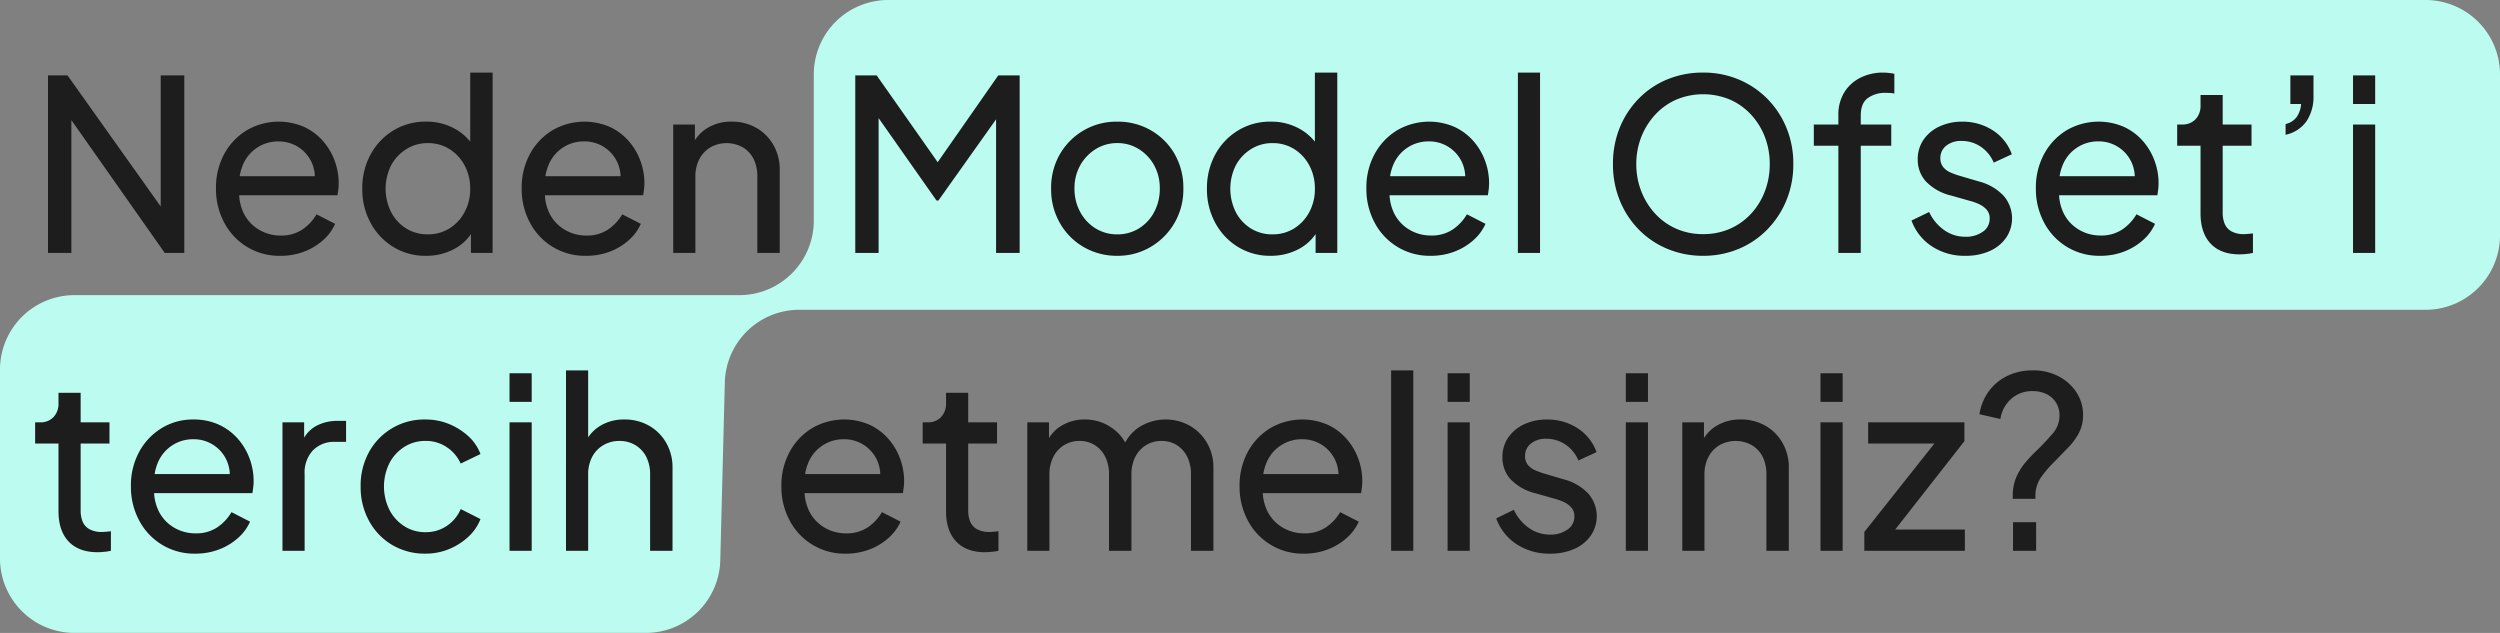
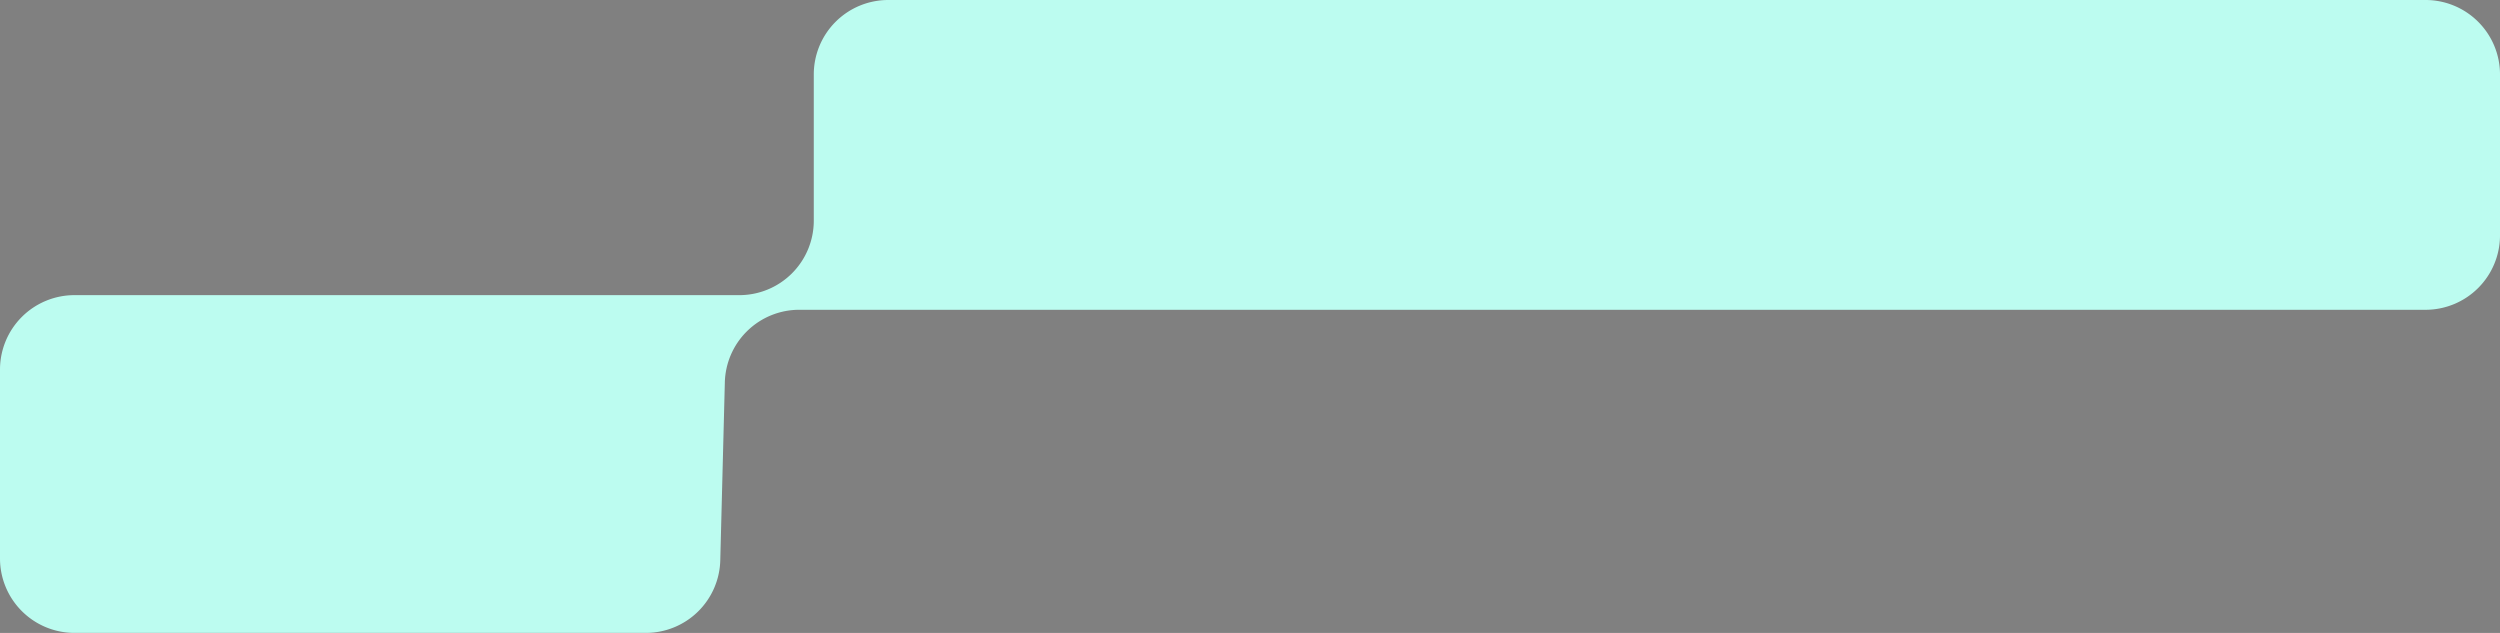
<svg xmlns="http://www.w3.org/2000/svg" width="671.508" height="170" viewBox="0 0 671.508 170">
  <rect x="0" y="0" width="671.508" height="170" fill="#808080" stroke="none" />
  <g id="Group_225" data-name="Group 225" transform="translate(-128.418 -2182.992)">
    <path id="Path_3477" data-name="Path 3477" d="M116.113,163.06a20,20,0,0,1,20-20H549.037a20,20,0,0,1,20,20v43.208a20,20,0,0,1-20,20H112.22a20,20,0,0,0-20,19.6L91,293.457a20,20,0,0,1-20,19.6H-82.471a20,20,0,0,1-20-20V242.335a20,20,0,0,1,20-20H96.113a20,20,0,0,0,20-20Z" transform="translate(230.889 2039.933)" fill="#bcfcf0" />
-     <path id="Path_3719" data-name="Path 3719" d="M5.312,66V18.32H10.56L37.952,56.848l-2.368.256V18.32H41.92V66H36.672L9.408,27.216l2.176-.256V66Zm62.4.768A16.616,16.616,0,0,1,52.672,57.9a19.072,19.072,0,0,1-2.24-9.248A18.873,18.873,0,0,1,52.64,39.44a16.775,16.775,0,0,1,6.016-6.368,17.123,17.123,0,0,1,15.36-.96,15.245,15.245,0,0,1,5.056,3.712,16.827,16.827,0,0,1,3.2,5.312,17.392,17.392,0,0,1,1.12,6.176,14.311,14.311,0,0,1-.1,1.568q-.1.864-.224,1.632H54.784v-5.12H79.616L76.8,47.7a9.864,9.864,0,0,0-.64-5.952,9.667,9.667,0,0,0-8.96-5.7,10.192,10.192,0,0,0-9.376,5.92A13.32,13.32,0,0,0,56.7,48.72a12.557,12.557,0,0,0,1.184,6.624,10.514,10.514,0,0,0,4.1,4.416,11.189,11.189,0,0,0,5.792,1.568,10.165,10.165,0,0,0,5.824-1.6,12.6,12.6,0,0,0,3.84-4.1l4.992,2.56a12.619,12.619,0,0,1-3.168,4.32,16.371,16.371,0,0,1-5.056,3.1A17.523,17.523,0,0,1,67.712,66.768Zm39.1,0A16.408,16.408,0,0,1,98.08,64.4a16.97,16.97,0,0,1-6.112-6.464,18.757,18.757,0,0,1-2.24-9.152,18.838,18.838,0,0,1,2.24-9.248A17.034,17.034,0,0,1,98.08,33.1a16.408,16.408,0,0,1,8.736-2.368,15.586,15.586,0,0,1,7.616,1.824,13.983,13.983,0,0,1,5.248,4.9l-.96,1.472V17.552h6.016V66h-5.824V58.64l.768,1.024a12.5,12.5,0,0,1-5.216,5.248A15.786,15.786,0,0,1,106.816,66.768Zm.512-5.76a10.759,10.759,0,0,0,5.824-1.6,11.509,11.509,0,0,0,4.064-4.384,12.915,12.915,0,0,0,1.5-6.24,13.049,13.049,0,0,0-1.5-6.3,11.509,11.509,0,0,0-4.064-4.384,10.759,10.759,0,0,0-5.824-1.6,10.647,10.647,0,0,0-5.792,1.632,11.551,11.551,0,0,0-4.064,4.352,14.1,14.1,0,0,0,0,12.544,11.269,11.269,0,0,0,4.032,4.384A10.759,10.759,0,0,0,107.328,61.008Zm42.5,5.76a16.616,16.616,0,0,1-15.04-8.864,19.072,19.072,0,0,1-2.24-9.248,18.873,18.873,0,0,1,2.208-9.216,16.775,16.775,0,0,1,6.016-6.368,17.123,17.123,0,0,1,15.36-.96,15.245,15.245,0,0,1,5.056,3.712,16.827,16.827,0,0,1,3.2,5.312,17.392,17.392,0,0,1,1.12,6.176,14.309,14.309,0,0,1-.1,1.568q-.1.864-.224,1.632H136.9v-5.12h24.832l-2.816,2.3a9.864,9.864,0,0,0-.64-5.952,9.667,9.667,0,0,0-8.96-5.7,10.192,10.192,0,0,0-9.376,5.92,13.32,13.32,0,0,0-1.12,6.752A12.556,12.556,0,0,0,140,55.344a10.514,10.514,0,0,0,4.1,4.416,11.189,11.189,0,0,0,5.792,1.568,10.165,10.165,0,0,0,5.824-1.6,12.6,12.6,0,0,0,3.84-4.1l4.992,2.56a12.619,12.619,0,0,1-3.168,4.32,16.371,16.371,0,0,1-5.056,3.1A17.523,17.523,0,0,1,149.824,66.768ZM173.248,66V31.5h5.824v6.72l-.96-.576a10.366,10.366,0,0,1,4.128-5.088,12.13,12.13,0,0,1,6.688-1.824,13.111,13.111,0,0,1,6.624,1.664,12.251,12.251,0,0,1,4.608,4.608,13.091,13.091,0,0,1,1.7,6.656V66H195.84V45.584a10.514,10.514,0,0,0-1.024-4.864,7.569,7.569,0,0,0-2.912-3.1,8.891,8.891,0,0,0-8.64,0,7.956,7.956,0,0,0-2.976,3.136,10.041,10.041,0,0,0-1.088,4.832V66Zm48.9,0V18.32h5.76L245.76,43.728h-2.944L260.544,18.32h5.76V66h-6.336V26.256l2.24.7L244.48,51.92h-.512L226.432,26.96l1.984-.7V66Zm70.4.768a17.671,17.671,0,0,1-9.024-2.336A17.306,17.306,0,0,1,277.12,58a18.2,18.2,0,0,1-2.368-9.28,18.046,18.046,0,0,1,2.336-9.216,17.486,17.486,0,0,1,15.456-8.768,17.671,17.671,0,0,1,9.024,2.336,17.207,17.207,0,0,1,6.368,6.368,18.173,18.173,0,0,1,2.336,9.28,17.769,17.769,0,0,1-8.864,15.712A17.255,17.255,0,0,1,292.544,66.768Zm0-5.76a10.805,10.805,0,0,0,5.792-1.6,11.366,11.366,0,0,0,4.1-4.416,13.1,13.1,0,0,0,1.5-6.272,12.681,12.681,0,0,0-1.5-6.24,11.8,11.8,0,0,0-4.1-4.352,10.647,10.647,0,0,0-5.792-1.632,10.76,10.76,0,0,0-5.856,1.632,12.065,12.065,0,0,0-4.128,4.352,12.469,12.469,0,0,0-1.536,6.24,12.881,12.881,0,0,0,1.536,6.272,11.6,11.6,0,0,0,4.128,4.416A10.921,10.921,0,0,0,292.544,61.008Zm41.152,5.76A16.408,16.408,0,0,1,324.96,64.4a16.97,16.97,0,0,1-6.112-6.464,18.757,18.757,0,0,1-2.24-9.152,18.838,18.838,0,0,1,2.24-9.248A17.034,17.034,0,0,1,324.96,33.1a16.408,16.408,0,0,1,8.736-2.368,15.586,15.586,0,0,1,7.616,1.824,13.983,13.983,0,0,1,5.248,4.9l-.96,1.472V17.552h6.016V66h-5.824V58.64l.768,1.024a12.5,12.5,0,0,1-5.216,5.248A15.786,15.786,0,0,1,333.7,66.768Zm.512-5.76a10.759,10.759,0,0,0,5.824-1.6,11.509,11.509,0,0,0,4.064-4.384,12.915,12.915,0,0,0,1.5-6.24,13.049,13.049,0,0,0-1.5-6.3,11.509,11.509,0,0,0-4.064-4.384,10.759,10.759,0,0,0-5.824-1.6,10.647,10.647,0,0,0-5.792,1.632,11.551,11.551,0,0,0-4.064,4.352,14.1,14.1,0,0,0,0,12.544,11.269,11.269,0,0,0,4.032,4.384A10.759,10.759,0,0,0,334.208,61.008Zm42.5,5.76a16.616,16.616,0,0,1-15.04-8.864,19.072,19.072,0,0,1-2.24-9.248,18.873,18.873,0,0,1,2.208-9.216,16.775,16.775,0,0,1,6.016-6.368,17.123,17.123,0,0,1,15.36-.96,15.245,15.245,0,0,1,5.056,3.712,16.827,16.827,0,0,1,3.2,5.312,17.392,17.392,0,0,1,1.12,6.176,14.313,14.313,0,0,1-.1,1.568q-.1.864-.224,1.632H363.776v-5.12h24.832l-2.816,2.3a9.864,9.864,0,0,0-.64-5.952,9.667,9.667,0,0,0-8.96-5.7,10.192,10.192,0,0,0-9.376,5.92,13.32,13.32,0,0,0-1.12,6.752,12.557,12.557,0,0,0,1.184,6.624,10.514,10.514,0,0,0,4.1,4.416,11.189,11.189,0,0,0,5.792,1.568,10.165,10.165,0,0,0,5.824-1.6,12.6,12.6,0,0,0,3.84-4.1l4.992,2.56a12.619,12.619,0,0,1-3.168,4.32,16.371,16.371,0,0,1-5.056,3.1A17.523,17.523,0,0,1,376.7,66.768ZM400.128,66V17.552h5.952V66Zm49.728.768a24.565,24.565,0,0,1-9.472-1.824,23.2,23.2,0,0,1-7.712-5.152,23.969,23.969,0,0,1-5.152-7.84,25.575,25.575,0,0,1-1.856-9.824,25.507,25.507,0,0,1,1.856-9.856,24.054,24.054,0,0,1,5.152-7.808,22.875,22.875,0,0,1,7.68-5.12,24.877,24.877,0,0,1,9.5-1.792,24.494,24.494,0,0,1,9.5,1.824,23.527,23.527,0,0,1,7.68,5.12,24.112,24.112,0,0,1,5.184,7.776,25.128,25.128,0,0,1,1.888,9.856,25.2,25.2,0,0,1-1.888,9.824,24.4,24.4,0,0,1-5.184,7.84,23.283,23.283,0,0,1-7.68,5.152A24.494,24.494,0,0,1,449.856,66.768Zm0-5.824a17.724,17.724,0,0,0,7.232-1.44,16.969,16.969,0,0,0,5.664-4.032,18.5,18.5,0,0,0,3.712-6.016,20.3,20.3,0,0,0,1.312-7.328,20.049,20.049,0,0,0-1.312-7.3,18.584,18.584,0,0,0-3.712-5.984,16.969,16.969,0,0,0-5.664-4.032,18.72,18.72,0,0,0-14.4,0,16.969,16.969,0,0,0-5.664,4.032,19.044,19.044,0,0,0-3.744,5.984,19.626,19.626,0,0,0-1.344,7.3,19.875,19.875,0,0,0,1.344,7.328,18.954,18.954,0,0,0,3.744,6.016,16.969,16.969,0,0,0,5.664,4.032A17.562,17.562,0,0,0,449.856,60.944ZM486.208,66V37.2h-6.592V31.5h6.592V29.072A11.435,11.435,0,0,1,487.84,22.8a10.678,10.678,0,0,1,4.352-3.9,13.465,13.465,0,0,1,6.048-1.344,14.311,14.311,0,0,1,1.568.1,13.873,13.873,0,0,1,1.44.224v5.312a6.238,6.238,0,0,0-1.216-.16q-.7-.032-1.088-.032a7.867,7.867,0,0,0-4.832,1.408q-1.888,1.408-1.888,4.672V31.5h8.192v5.7h-8.192V66Zm34.112.768a15.886,15.886,0,0,1-9.024-2.56,13.845,13.845,0,0,1-5.44-6.912l4.736-2.3a12.263,12.263,0,0,0,4.032,4.864,9.707,9.707,0,0,0,5.7,1.792,7.761,7.761,0,0,0,4.672-1.344,4.153,4.153,0,0,0,1.856-3.52,3.471,3.471,0,0,0-.864-2.464,6.346,6.346,0,0,0-2.08-1.472,13.668,13.668,0,0,0-2.24-.8l-5.184-1.472a13.771,13.771,0,0,1-6.816-3.84,8.662,8.662,0,0,1-2.144-5.824,9.174,9.174,0,0,1,1.568-5.344,10.525,10.525,0,0,1,4.288-3.552,14.182,14.182,0,0,1,6.112-1.28,14.862,14.862,0,0,1,8.16,2.3A12.621,12.621,0,0,1,532.8,39.5l-4.864,2.24a9.59,9.59,0,0,0-3.456-4.256A9,9,0,0,0,519.3,35.92a6.193,6.193,0,0,0-4.16,1.312,4.154,4.154,0,0,0-1.536,3.3,3.64,3.64,0,0,0,.768,2.4,5,5,0,0,0,1.856,1.408,20.089,20.089,0,0,0,2.112.8l5.632,1.664a13.807,13.807,0,0,1,6.56,3.776,9.225,9.225,0,0,1,.736,11.328,10.546,10.546,0,0,1-4.416,3.584A15.634,15.634,0,0,1,520.32,66.768Zm36.224,0A16.616,16.616,0,0,1,541.5,57.9a19.072,19.072,0,0,1-2.24-9.248,18.873,18.873,0,0,1,2.208-9.216,16.775,16.775,0,0,1,6.016-6.368,17.123,17.123,0,0,1,15.36-.96,15.245,15.245,0,0,1,5.056,3.712,16.827,16.827,0,0,1,3.2,5.312,17.393,17.393,0,0,1,1.12,6.176,14.319,14.319,0,0,1-.1,1.568q-.1.864-.224,1.632H543.616v-5.12h24.832l-2.816,2.3a9.865,9.865,0,0,0-.64-5.952,9.667,9.667,0,0,0-8.96-5.7,10.192,10.192,0,0,0-9.376,5.92,13.32,13.32,0,0,0-1.12,6.752,12.556,12.556,0,0,0,1.184,6.624,10.514,10.514,0,0,0,4.1,4.416,11.189,11.189,0,0,0,5.792,1.568,10.164,10.164,0,0,0,5.824-1.6,12.6,12.6,0,0,0,3.84-4.1l4.992,2.56a12.618,12.618,0,0,1-3.168,4.32,16.37,16.37,0,0,1-5.056,3.1A17.523,17.523,0,0,1,556.544,66.768Zm37.44-.384q-5.056,0-7.776-2.88t-2.72-8.128V37.2h-6.272V31.5h1.28a4.8,4.8,0,0,0,3.648-1.408,5.153,5.153,0,0,0,1.344-3.712V23.568h5.952V31.5h7.744v5.7H589.44V55.184a7.649,7.649,0,0,0,.544,3.008,4.171,4.171,0,0,0,1.824,2.016,6.779,6.779,0,0,0,3.392.736q.448,0,1.12-.064t1.248-.128V66a14.176,14.176,0,0,1-1.856.288Q594.688,66.384,593.984,66.384Zm12.352-32.128v-2.88a5.069,5.069,0,0,0,2.976-1.888A6.925,6.925,0,0,0,610.5,26h-2.88V18.32h6.208v5.44a11.791,11.791,0,0,1-1.888,6.88A9.112,9.112,0,0,1,606.336,34.256ZM624.448,66V31.5H630.4V66Zm0-40V18.32H630.4V26ZM18.624,146.384q-5.056,0-7.776-2.88t-2.72-8.128V117.2H1.856v-5.7h1.28A4.8,4.8,0,0,0,6.784,110.1a5.153,5.153,0,0,0,1.344-3.712v-2.816H14.08V111.5h7.744v5.7H14.08v17.984a7.65,7.65,0,0,0,.544,3.008,4.171,4.171,0,0,0,1.824,2.016,6.779,6.779,0,0,0,3.392.736q.448,0,1.12-.064t1.248-.128V146a14.173,14.173,0,0,1-1.856.288Q19.328,146.384,18.624,146.384Zm26.24.384a16.617,16.617,0,0,1-15.04-8.864,19.072,19.072,0,0,1-2.24-9.248,18.873,18.873,0,0,1,2.208-9.216,16.775,16.775,0,0,1,6.016-6.368,16.012,16.012,0,0,1,8.544-2.336,16.071,16.071,0,0,1,6.816,1.376,15.245,15.245,0,0,1,5.056,3.712,16.827,16.827,0,0,1,3.2,5.312,17.392,17.392,0,0,1,1.12,6.176,14.312,14.312,0,0,1-.1,1.568q-.1.864-.224,1.632H31.936v-5.12H56.768l-2.816,2.3a9.864,9.864,0,0,0-.64-5.952,9.667,9.667,0,0,0-8.96-5.7,10.192,10.192,0,0,0-9.376,5.92,13.32,13.32,0,0,0-1.12,6.752,12.556,12.556,0,0,0,1.184,6.624,10.514,10.514,0,0,0,4.1,4.416,11.189,11.189,0,0,0,5.792,1.568,10.165,10.165,0,0,0,5.824-1.6,12.6,12.6,0,0,0,3.84-4.1l4.992,2.56a12.619,12.619,0,0,1-3.168,4.32,16.37,16.37,0,0,1-5.056,3.1A17.523,17.523,0,0,1,44.864,146.768ZM68.288,146V111.5h5.824v6.336l-.64-.9a8.7,8.7,0,0,1,3.712-4.384,11.984,11.984,0,0,1,6.08-1.44h2.112v5.632H82.368a7.9,7.9,0,0,0-5.888,2.272,8.772,8.772,0,0,0-2.24,6.432V146Zm38.4.768A17.1,17.1,0,0,1,97.7,144.4a16.816,16.816,0,0,1-6.176-6.464,18.888,18.888,0,0,1-2.24-9.216,18.656,18.656,0,0,1,2.24-9.216,16.878,16.878,0,0,1,15.168-8.768,16.432,16.432,0,0,1,6.336,1.216,17.52,17.52,0,0,1,5.184,3.264,12.2,12.2,0,0,1,3.264,4.8l-5.312,2.56a10.4,10.4,0,0,0-3.712-4.384,10,10,0,0,0-5.76-1.7,10.37,10.37,0,0,0-5.664,1.6,11.413,11.413,0,0,0-4,4.352,14.166,14.166,0,0,0,0,12.576,11.354,11.354,0,0,0,4,4.384,10.37,10.37,0,0,0,5.664,1.6,10,10,0,0,0,5.76-1.7,10.252,10.252,0,0,0,3.712-4.512l5.312,2.688a12.56,12.56,0,0,1-3.264,4.768,17.184,17.184,0,0,1-5.184,3.3A16.432,16.432,0,0,1,106.688,146.768ZM129.28,146V111.5h5.952V146Zm0-40V98.32h5.952V106Zm15.168,40V97.552H150.4v20.672l-1.088-.576a10.366,10.366,0,0,1,4.128-5.088,12.13,12.13,0,0,1,6.688-1.824,13.111,13.111,0,0,1,6.624,1.664,12.251,12.251,0,0,1,4.608,4.608,13.091,13.091,0,0,1,1.7,6.656V146H167.04V125.584a10.247,10.247,0,0,0-1.056-4.864,7.857,7.857,0,0,0-2.912-3.1,8.136,8.136,0,0,0-4.288-1.12,8.353,8.353,0,0,0-4.288,1.12,7.886,7.886,0,0,0-3.008,3.136,10.041,10.041,0,0,0-1.088,4.832V146Zm75.136.768a16.617,16.617,0,0,1-15.04-8.864,19.072,19.072,0,0,1-2.24-9.248,18.873,18.873,0,0,1,2.208-9.216,16.775,16.775,0,0,1,6.016-6.368,17.123,17.123,0,0,1,15.36-.96,15.245,15.245,0,0,1,5.056,3.712,16.827,16.827,0,0,1,3.2,5.312,17.392,17.392,0,0,1,1.12,6.176,14.309,14.309,0,0,1-.1,1.568q-.1.864-.224,1.632H206.656v-5.12h24.832l-2.816,2.3a9.864,9.864,0,0,0-.64-5.952,9.667,9.667,0,0,0-8.96-5.7,10.192,10.192,0,0,0-9.376,5.92,13.32,13.32,0,0,0-1.12,6.752,12.556,12.556,0,0,0,1.184,6.624,10.514,10.514,0,0,0,4.1,4.416,11.189,11.189,0,0,0,5.792,1.568,10.165,10.165,0,0,0,5.824-1.6,12.6,12.6,0,0,0,3.84-4.1l4.992,2.56a12.619,12.619,0,0,1-3.168,4.32,16.37,16.37,0,0,1-5.056,3.1A17.523,17.523,0,0,1,219.584,146.768Zm37.44-.384q-5.056,0-7.776-2.88t-2.72-8.128V117.2h-6.272v-5.7h1.28a4.8,4.8,0,0,0,3.648-1.408,5.153,5.153,0,0,0,1.344-3.712v-2.816h5.952V111.5h7.744v5.7H252.48v17.984a7.65,7.65,0,0,0,.544,3.008,4.171,4.171,0,0,0,1.824,2.016,6.779,6.779,0,0,0,3.392.736q.448,0,1.12-.064t1.248-.128V146a14.172,14.172,0,0,1-1.856.288Q257.728,146.384,257.024,146.384ZM268.352,146V111.5h5.824v7.04l-.832-1.088a9.912,9.912,0,0,1,4.1-4.992,11.87,11.87,0,0,1,6.336-1.728,12.455,12.455,0,0,1,7.264,2.24,11.387,11.387,0,0,1,4.448,5.888l-1.664.064a11.25,11.25,0,0,1,4.544-6.112,13.33,13.33,0,0,1,13.6-.416,12.488,12.488,0,0,1,4.64,4.608,12.9,12.9,0,0,1,1.728,6.656V146H312.32V125.584a10.514,10.514,0,0,0-1.024-4.864,7.867,7.867,0,0,0-2.784-3.1,7.523,7.523,0,0,0-4.128-1.12,7.729,7.729,0,0,0-4.128,1.12,7.881,7.881,0,0,0-2.88,3.136,10.291,10.291,0,0,0-1.056,4.832V146H290.3V125.584a10.514,10.514,0,0,0-1.024-4.864,7.867,7.867,0,0,0-2.784-3.1,7.523,7.523,0,0,0-4.128-1.12,7.729,7.729,0,0,0-4.128,1.12,7.881,7.881,0,0,0-2.88,3.136,10.291,10.291,0,0,0-1.056,4.832V146Zm74.3.768a16.617,16.617,0,0,1-15.04-8.864,19.072,19.072,0,0,1-2.24-9.248,18.873,18.873,0,0,1,2.208-9.216,16.775,16.775,0,0,1,6.016-6.368,17.123,17.123,0,0,1,15.36-.96,15.245,15.245,0,0,1,5.056,3.712,16.827,16.827,0,0,1,3.2,5.312,17.392,17.392,0,0,1,1.12,6.176,14.313,14.313,0,0,1-.1,1.568q-.1.864-.224,1.632H329.728v-5.12H354.56l-2.816,2.3a9.864,9.864,0,0,0-.64-5.952,9.667,9.667,0,0,0-8.96-5.7,10.192,10.192,0,0,0-9.376,5.92,13.32,13.32,0,0,0-1.12,6.752,12.556,12.556,0,0,0,1.184,6.624,10.514,10.514,0,0,0,4.1,4.416,11.189,11.189,0,0,0,5.792,1.568,10.165,10.165,0,0,0,5.824-1.6,12.6,12.6,0,0,0,3.84-4.1l4.992,2.56a12.619,12.619,0,0,1-3.168,4.32,16.371,16.371,0,0,1-5.056,3.1A17.523,17.523,0,0,1,342.656,146.768ZM366.08,146V97.552h5.952V146Zm15.168,0V111.5H387.2V146Zm0-40V98.32H387.2V106Zm27.52,40.768a15.886,15.886,0,0,1-9.024-2.56,13.845,13.845,0,0,1-5.44-6.912l4.736-2.3a12.264,12.264,0,0,0,4.032,4.864,9.707,9.707,0,0,0,5.7,1.792,7.761,7.761,0,0,0,4.672-1.344,4.153,4.153,0,0,0,1.856-3.52,3.471,3.471,0,0,0-.864-2.464,6.346,6.346,0,0,0-2.08-1.472,13.67,13.67,0,0,0-2.24-.8l-5.184-1.472a13.772,13.772,0,0,1-6.816-3.84,8.662,8.662,0,0,1-2.144-5.824,9.174,9.174,0,0,1,1.568-5.344,10.525,10.525,0,0,1,4.288-3.552,14.181,14.181,0,0,1,6.112-1.28,14.862,14.862,0,0,1,8.16,2.3,12.621,12.621,0,0,1,5.152,6.464l-4.864,2.24a9.589,9.589,0,0,0-3.456-4.256,9,9,0,0,0-5.184-1.568,6.194,6.194,0,0,0-4.16,1.312,4.154,4.154,0,0,0-1.536,3.3,3.64,3.64,0,0,0,.768,2.4,5,5,0,0,0,1.856,1.408,20.088,20.088,0,0,0,2.112.8l5.632,1.664a13.808,13.808,0,0,1,6.56,3.776,9.226,9.226,0,0,1,.736,11.328,10.547,10.547,0,0,1-4.416,3.584A15.634,15.634,0,0,1,408.768,146.768ZM429.12,146V111.5h5.952V146Zm0-40V98.32h5.952V106Zm15.168,40V111.5h5.824v6.72l-.96-.576a10.366,10.366,0,0,1,4.128-5.088,12.13,12.13,0,0,1,6.688-1.824,13.111,13.111,0,0,1,6.624,1.664,12.251,12.251,0,0,1,4.608,4.608,13.091,13.091,0,0,1,1.7,6.656V146H466.88V125.584a10.513,10.513,0,0,0-1.024-4.864,7.569,7.569,0,0,0-2.912-3.1,8.891,8.891,0,0,0-8.64,0,7.955,7.955,0,0,0-2.976,3.136,10.04,10.04,0,0,0-1.088,4.832V146Zm37.12,0V111.5h5.952V146Zm0-40V98.32h5.952V106Zm11.776,40v-5.056l20.544-25.92,1.024,2.176H494.208v-5.7h25.856v5.056l-20.352,25.984-1.024-2.24h21.5V146Zm39.872-13.952v-.832a12.3,12.3,0,0,1,.992-5.088,16.435,16.435,0,0,1,2.5-3.968,38.66,38.66,0,0,1,3.168-3.3q2.24-2.24,4.064-4.352a7.391,7.391,0,0,0,1.824-4.992,6.274,6.274,0,0,0-.832-3.136,6.139,6.139,0,0,0-2.464-2.368,8.213,8.213,0,0,0-4-.9,8.327,8.327,0,0,0-5.632,2.048,8.9,8.9,0,0,0-2.944,5.44l-5.632-1.28a14.1,14.1,0,0,1,2.528-6.176,13.265,13.265,0,0,1,4.992-4.128,15.288,15.288,0,0,1,6.752-1.472,14.549,14.549,0,0,1,7.2,1.7,12.625,12.625,0,0,1,4.7,4.384,10.862,10.862,0,0,1,1.664,5.824,10.319,10.319,0,0,1-1.152,4.96,17.255,17.255,0,0,1-2.912,3.936q-1.76,1.792-3.488,3.584a30.716,30.716,0,0,0-3.68,4.256,8.668,8.668,0,0,0-1.568,5.152v.7ZM533.12,146v-7.68h6.208V146Z" transform="translate(136 2184.933)" fill="#1d1d1d" />
  </g>
</svg>